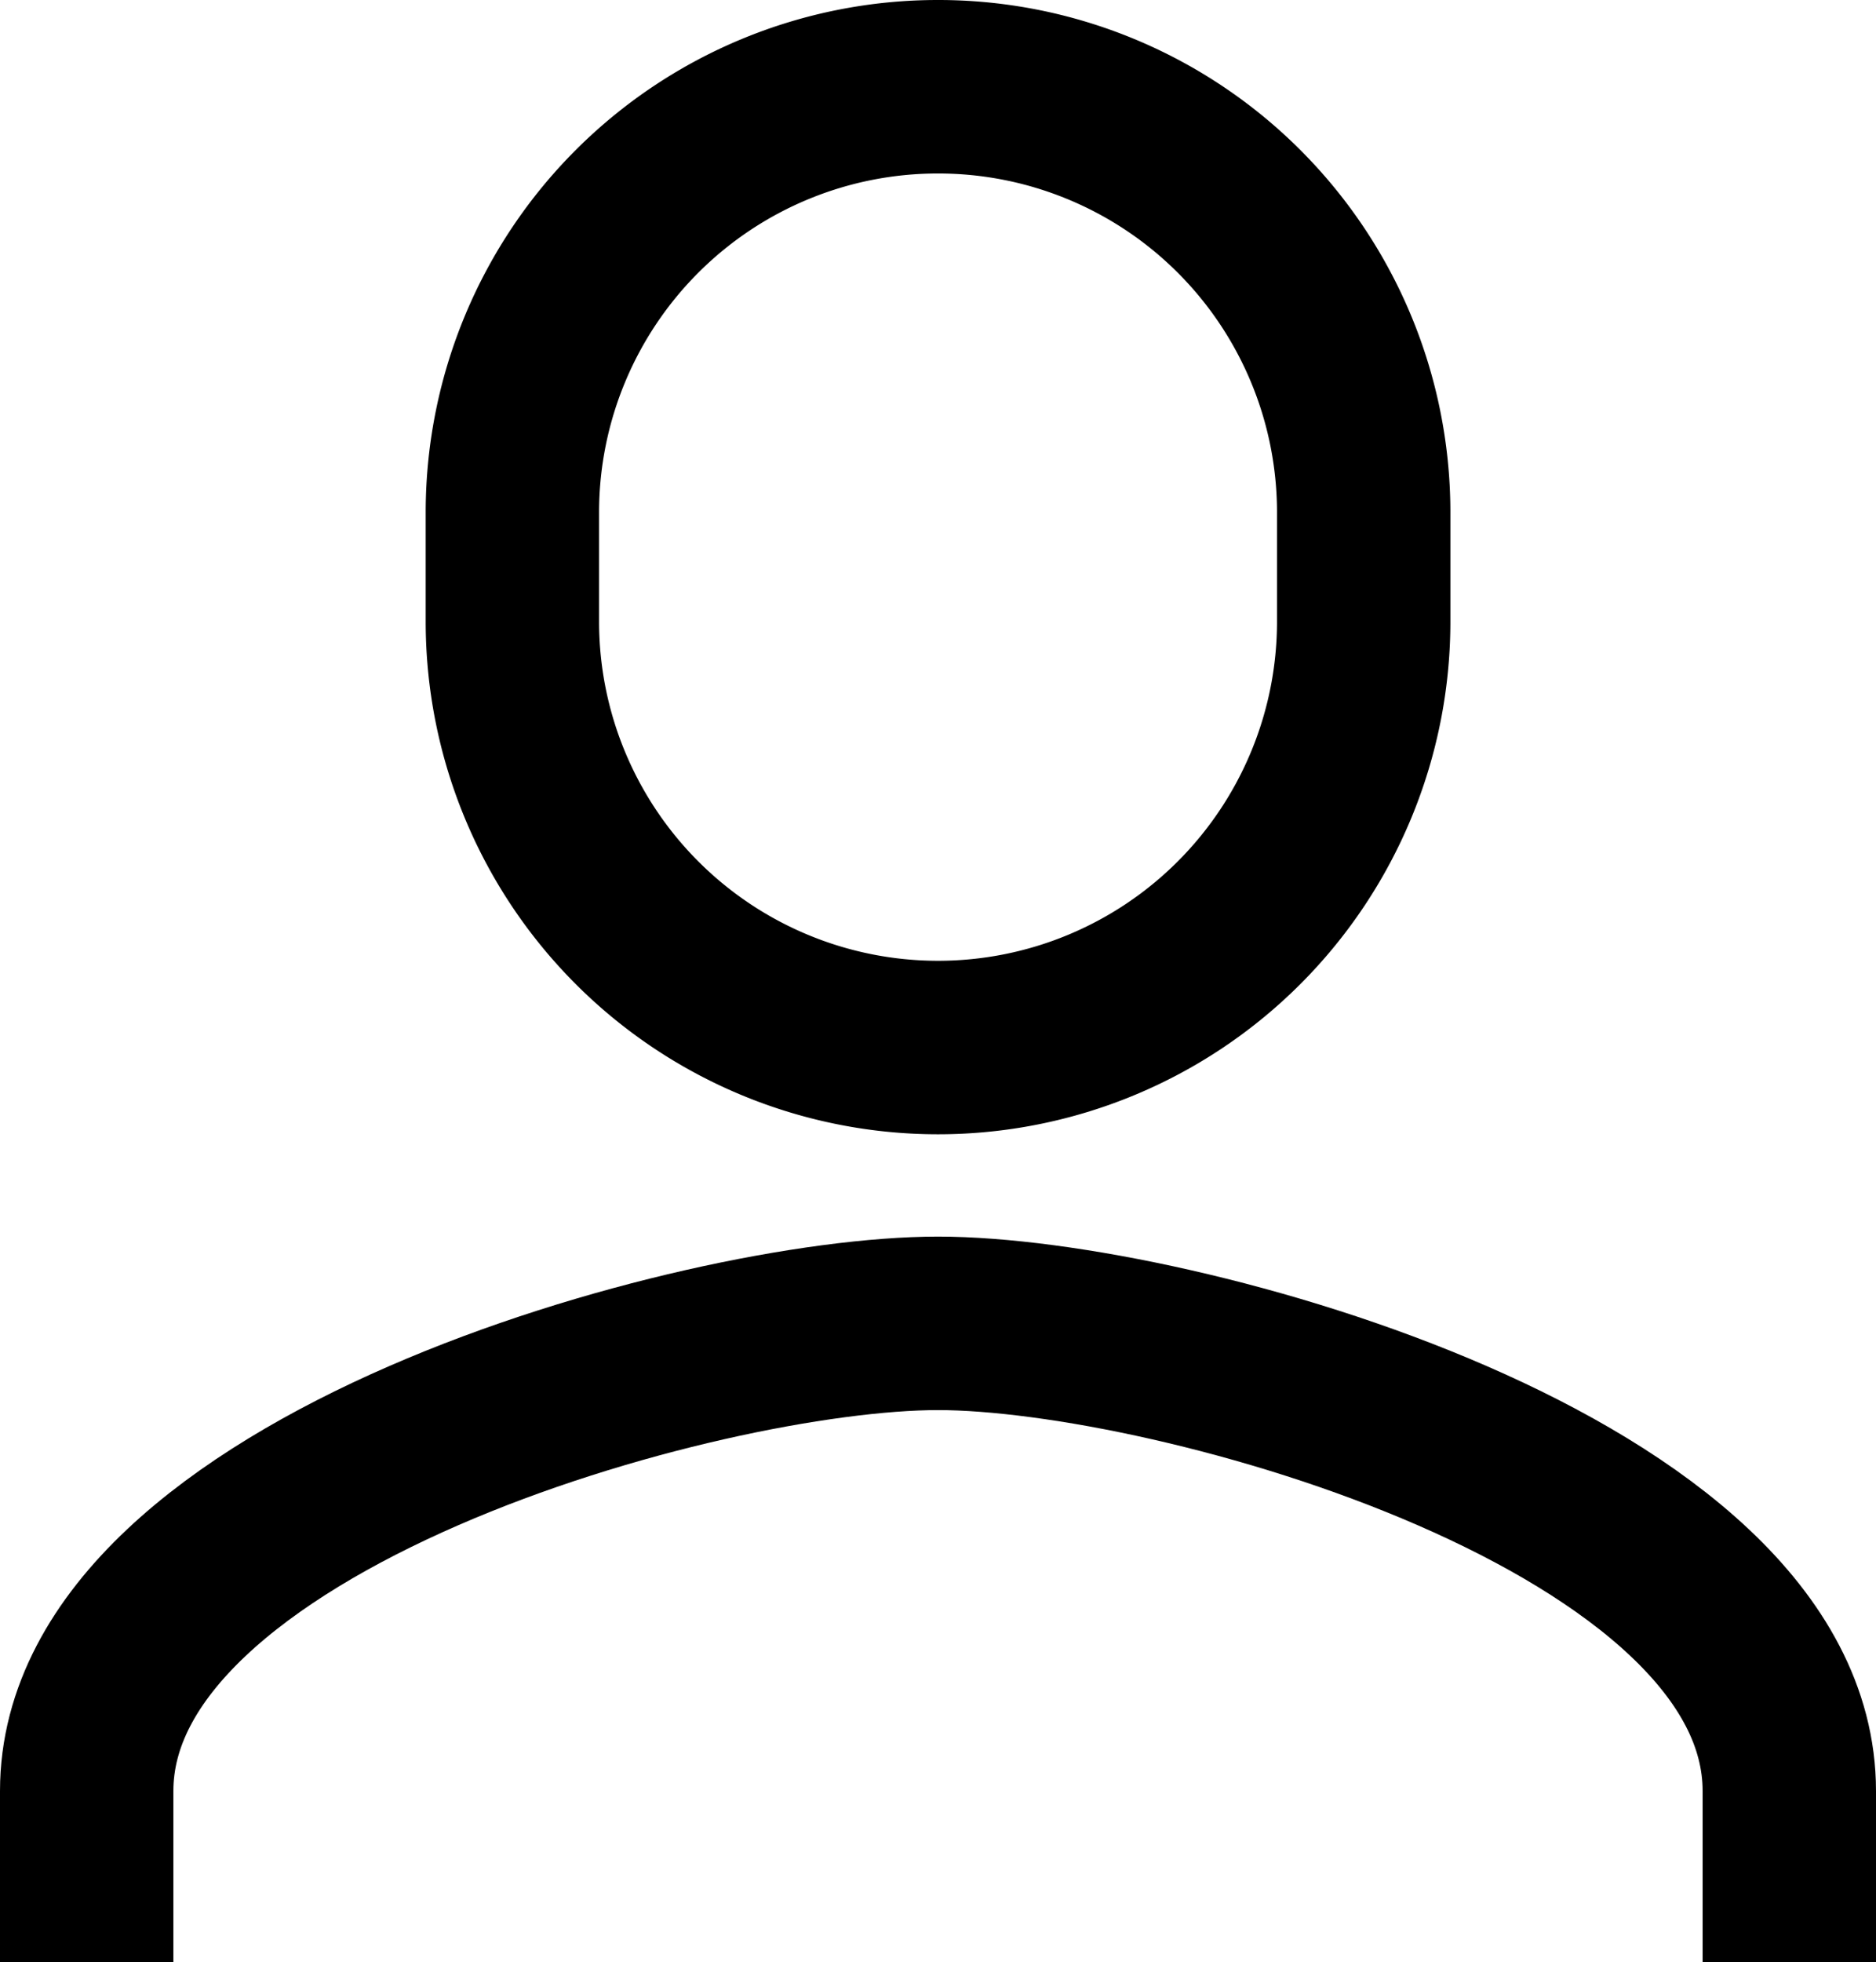
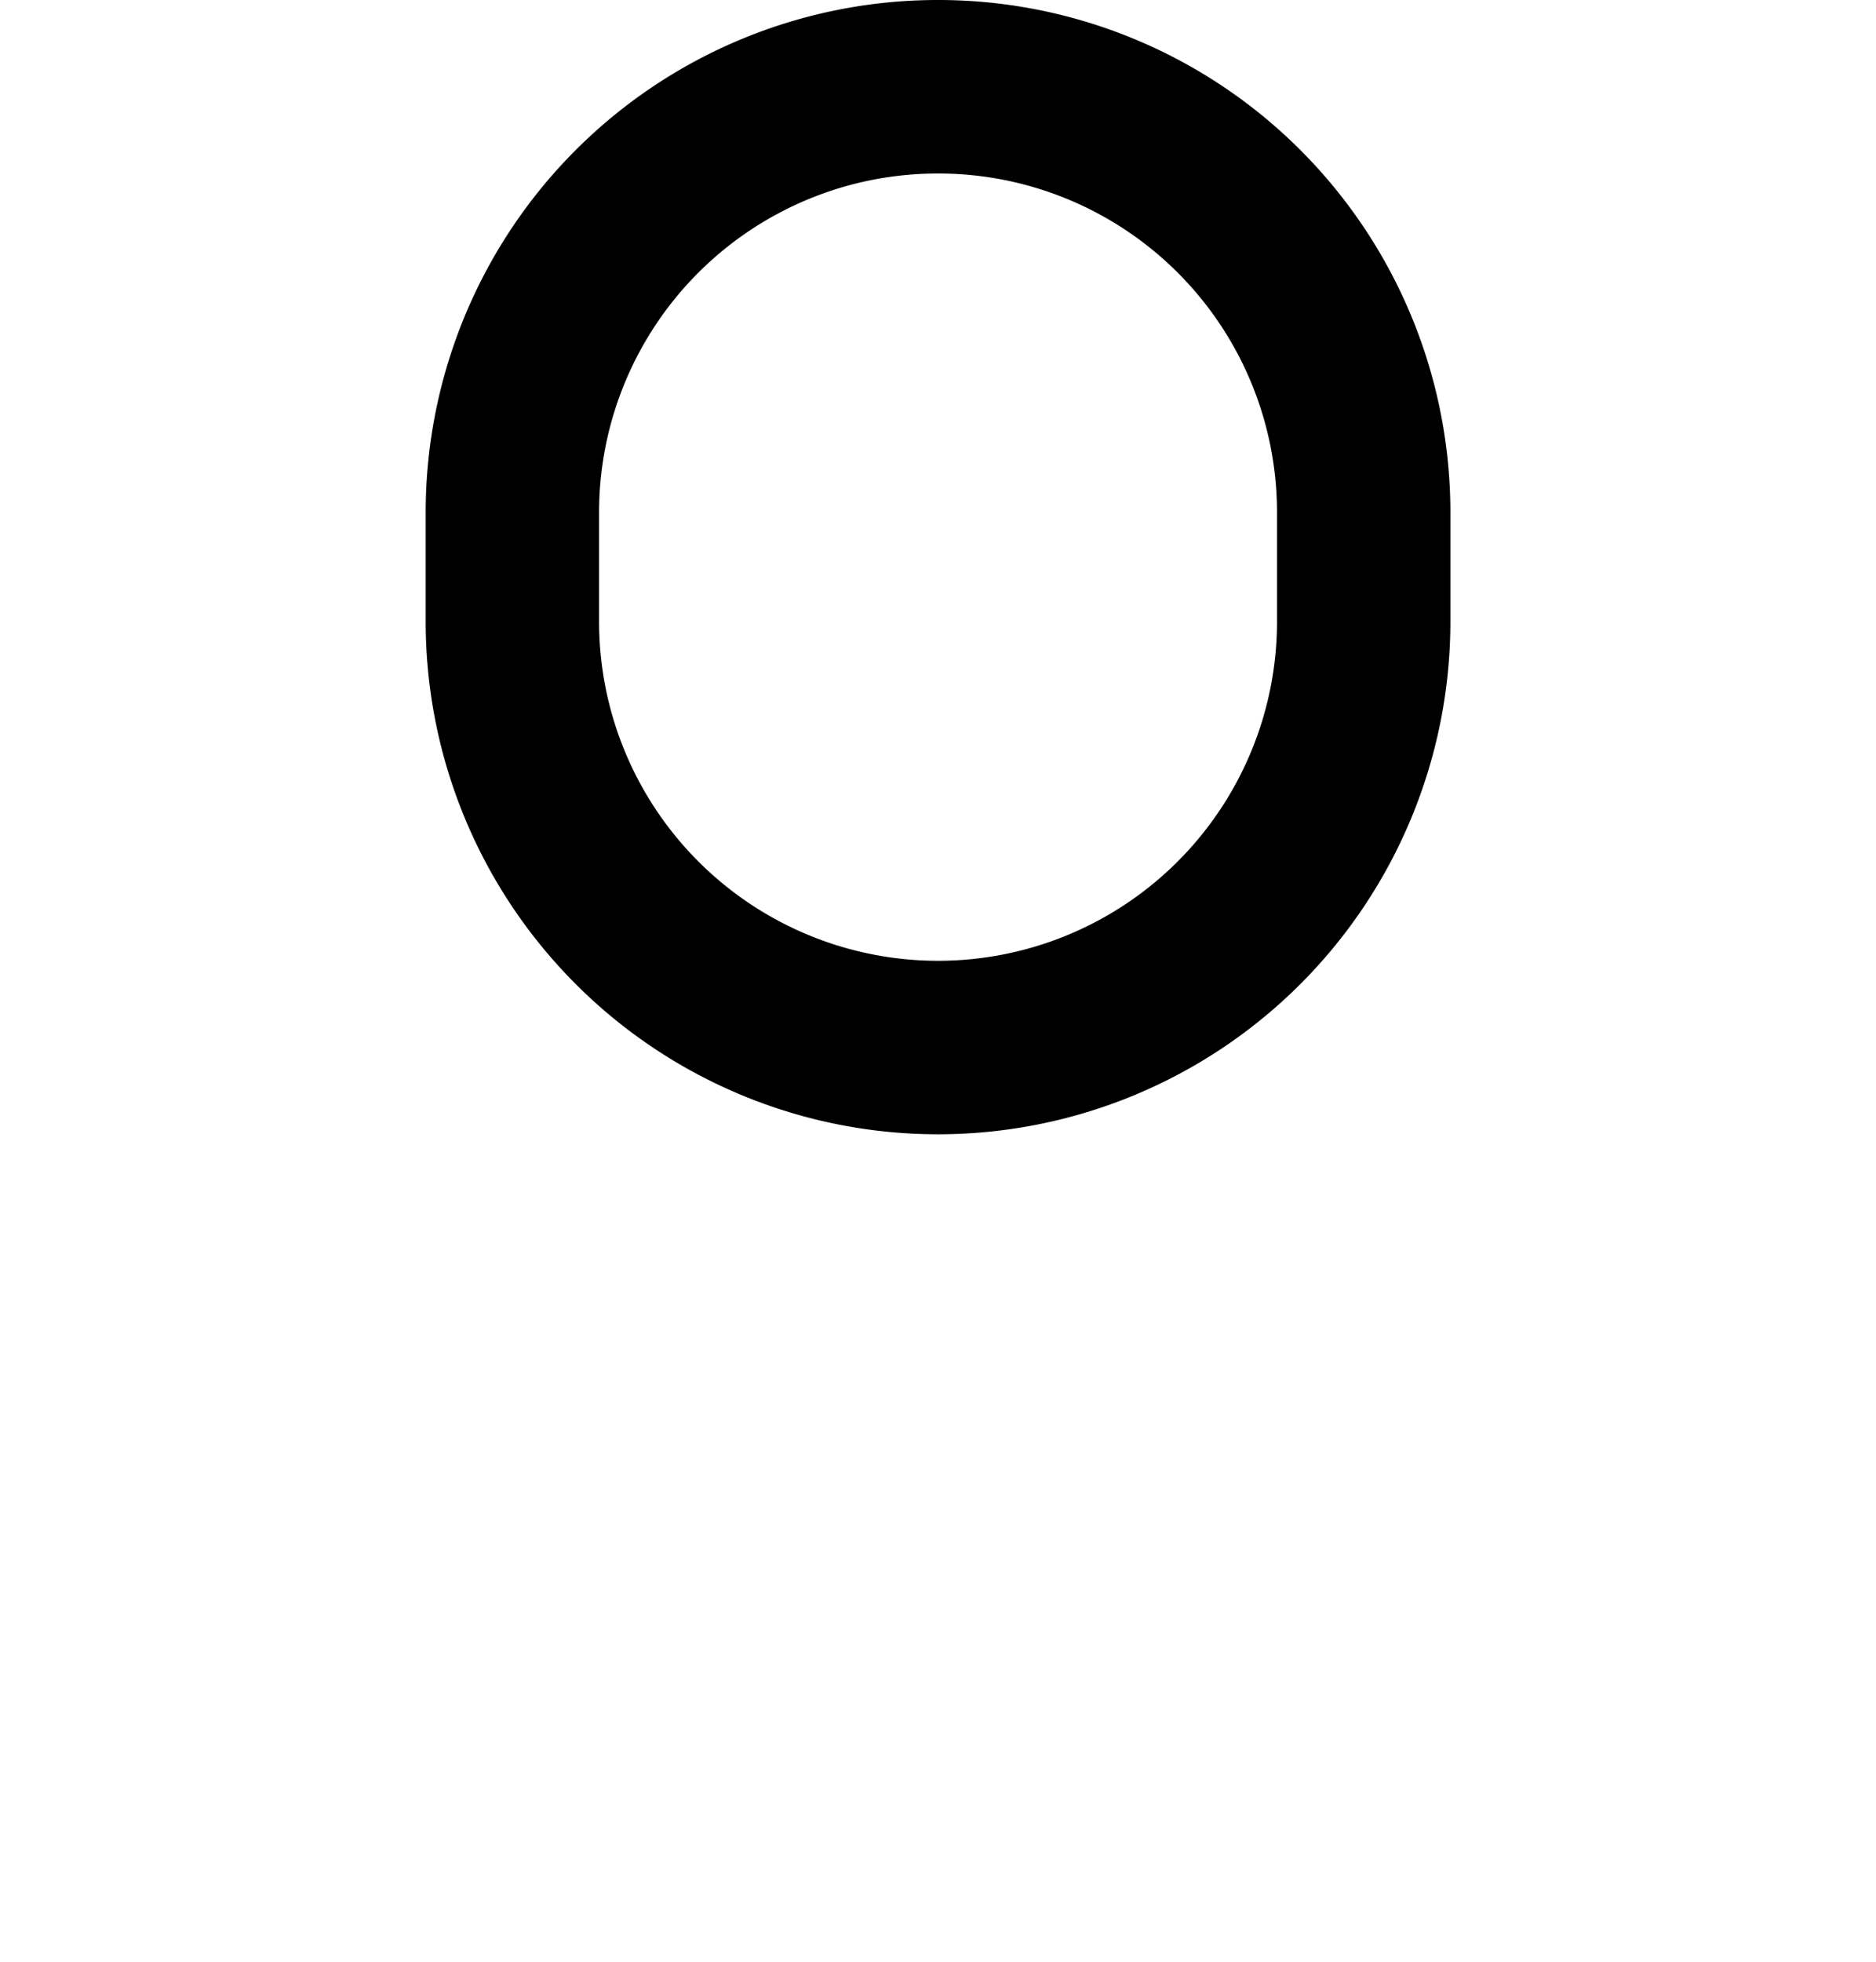
<svg xmlns="http://www.w3.org/2000/svg" width="24.886" height="26.014" viewBox="0 0 24.886 26.014">
  <g id="icon-user" transform="translate(1.15 1.15)">
-     <path id="Path_29124" data-name="Path 29124" d="M23.586,21.47V19.2c0-3.937-8.146-6.2-11.293-6.2S1,15.263,1,19.2v2.27" transform="translate(-1 3.394)" fill="rgba(0,0,0,0)" stroke="#000" stroke-width="2.3" />
    <path id="Path_29125" data-name="Path 29125" d="M10.646,1A5.643,5.643,0,0,0,5,6.621v1.47a5.646,5.646,0,0,0,11.293,0V6.621A5.643,5.643,0,0,0,10.646,1Z" transform="translate(0.647 -1)" fill="rgba(0,0,0,0)" stroke="#000" stroke-width="2.3" />
  </g>
</svg>